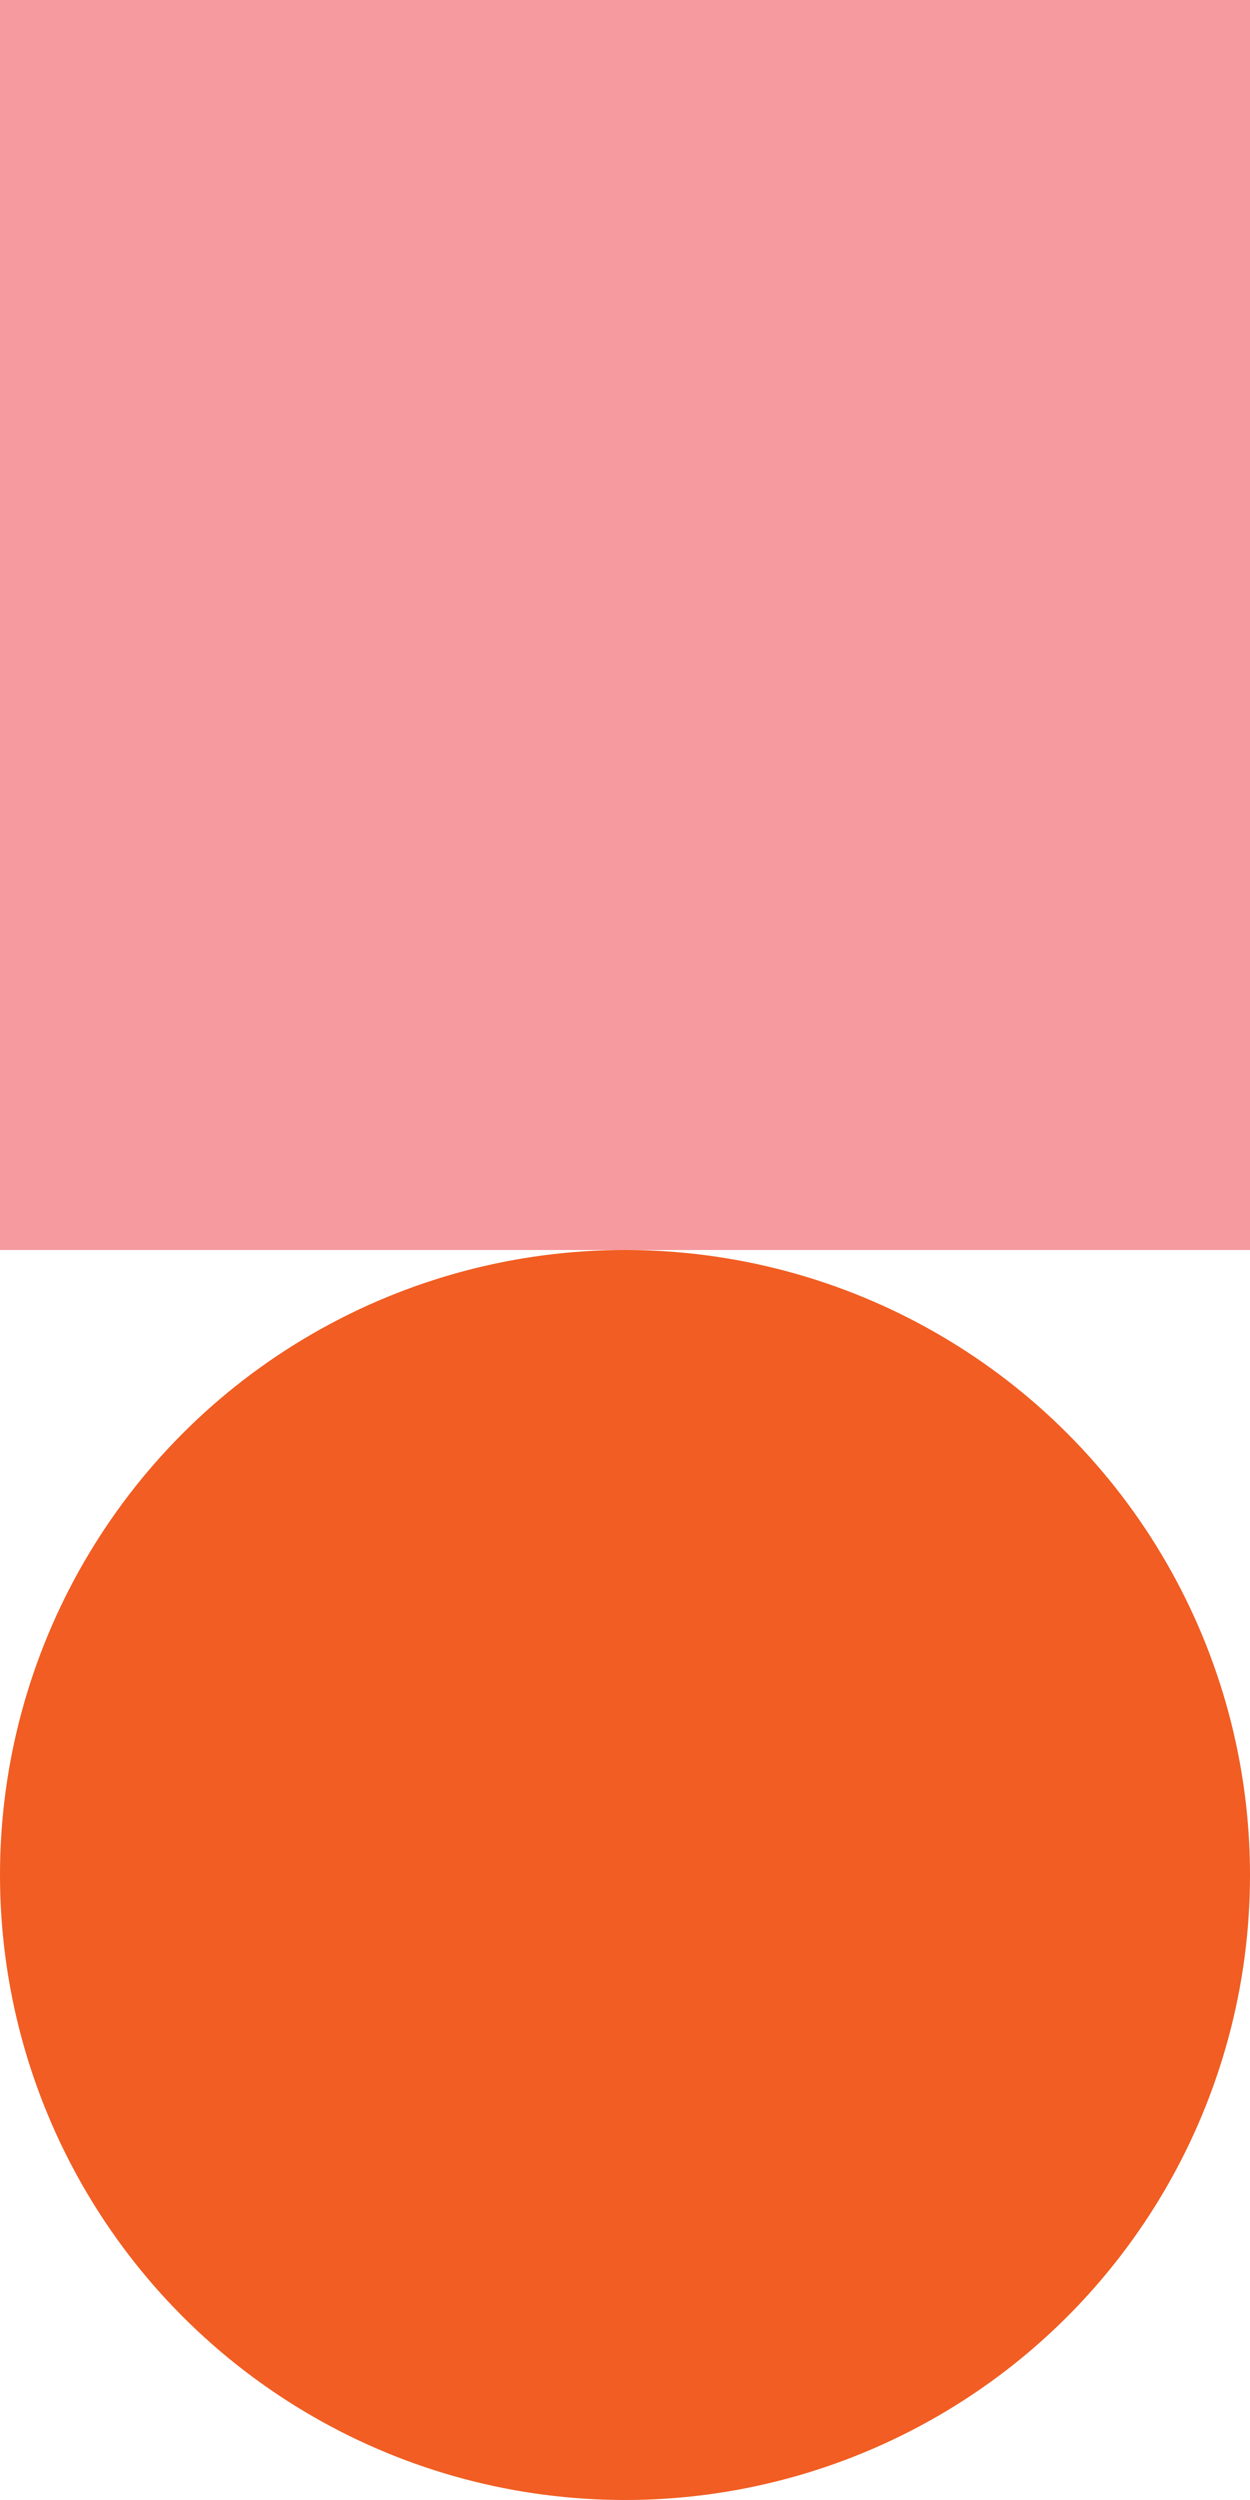
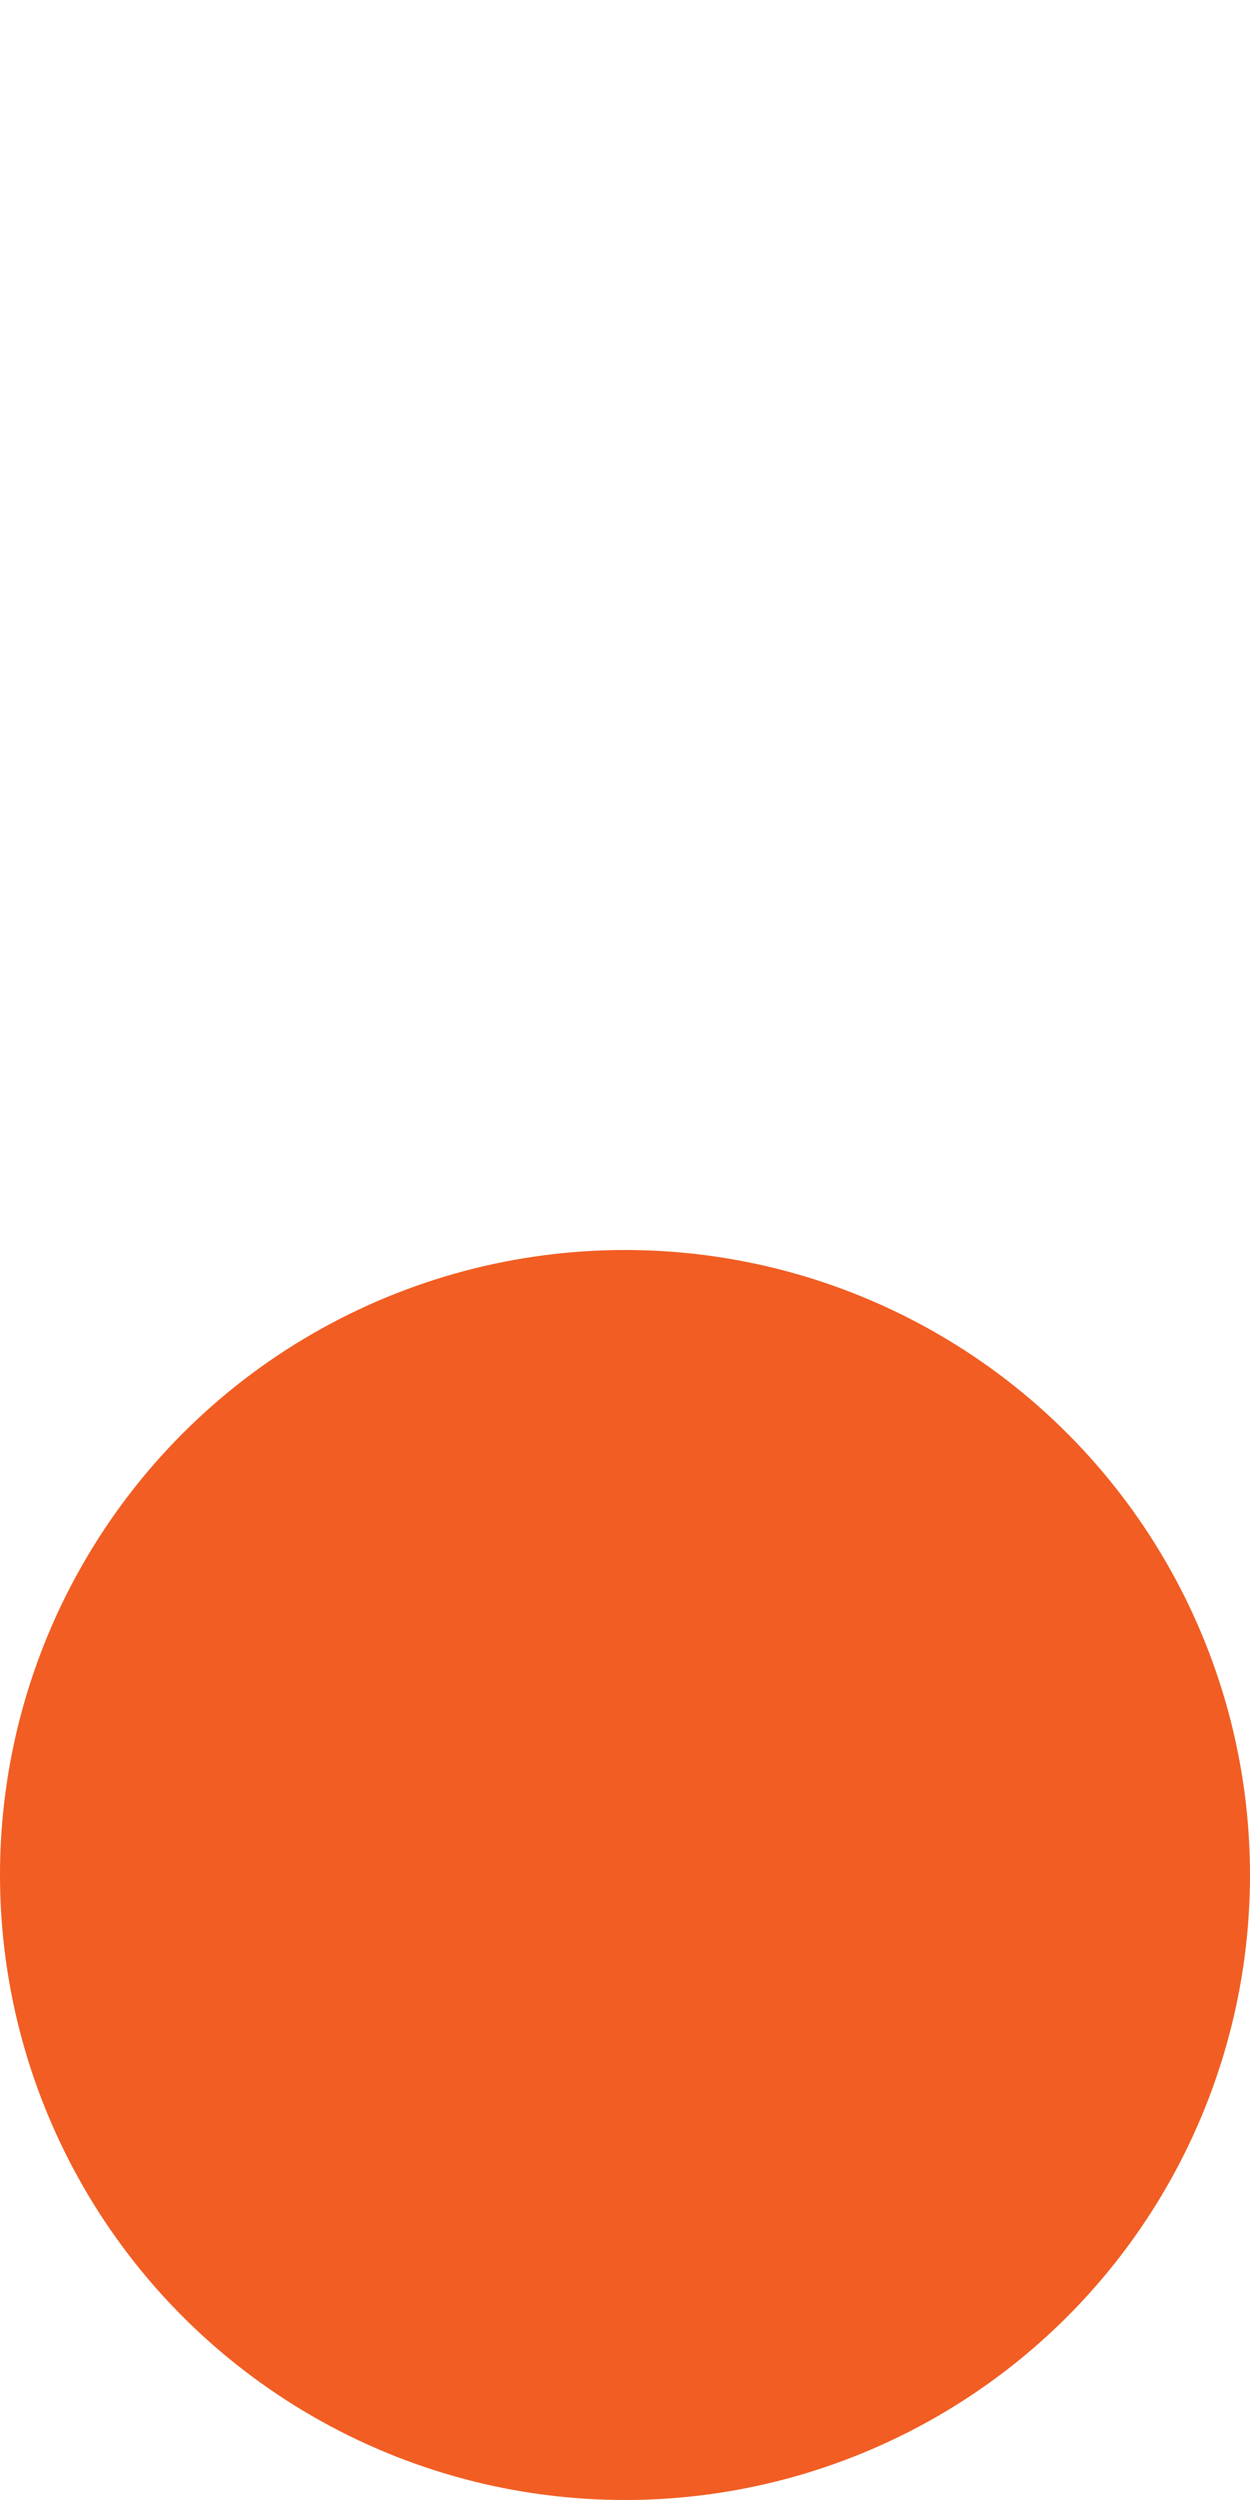
<svg xmlns="http://www.w3.org/2000/svg" width="130" height="260" viewBox="0 0 130 260">
  <defs>
    <style>.a3525a65-9848-4acb-8a92-7f472163524d{fill:#f69aa0;}.f074c4c4-018f-4ff5-8c04-40f93b02ace1{fill:#f15d22;}</style>
  </defs>
  <g id="a173d62a-ca6c-499f-9453-9d178ecf7a3a" data-name="Layer 2">
    <g id="aa9eab59-0b71-4f53-b5d1-9ce2a4b25683" data-name="Layer 1">
-       <rect class="a3525a65-9848-4acb-8a92-7f472163524d" width="130" height="130" transform="translate(130 0) rotate(90)" />
      <circle class="f074c4c4-018f-4ff5-8c04-40f93b02ace1" cx="65" cy="195" r="65" />
    </g>
  </g>
</svg>